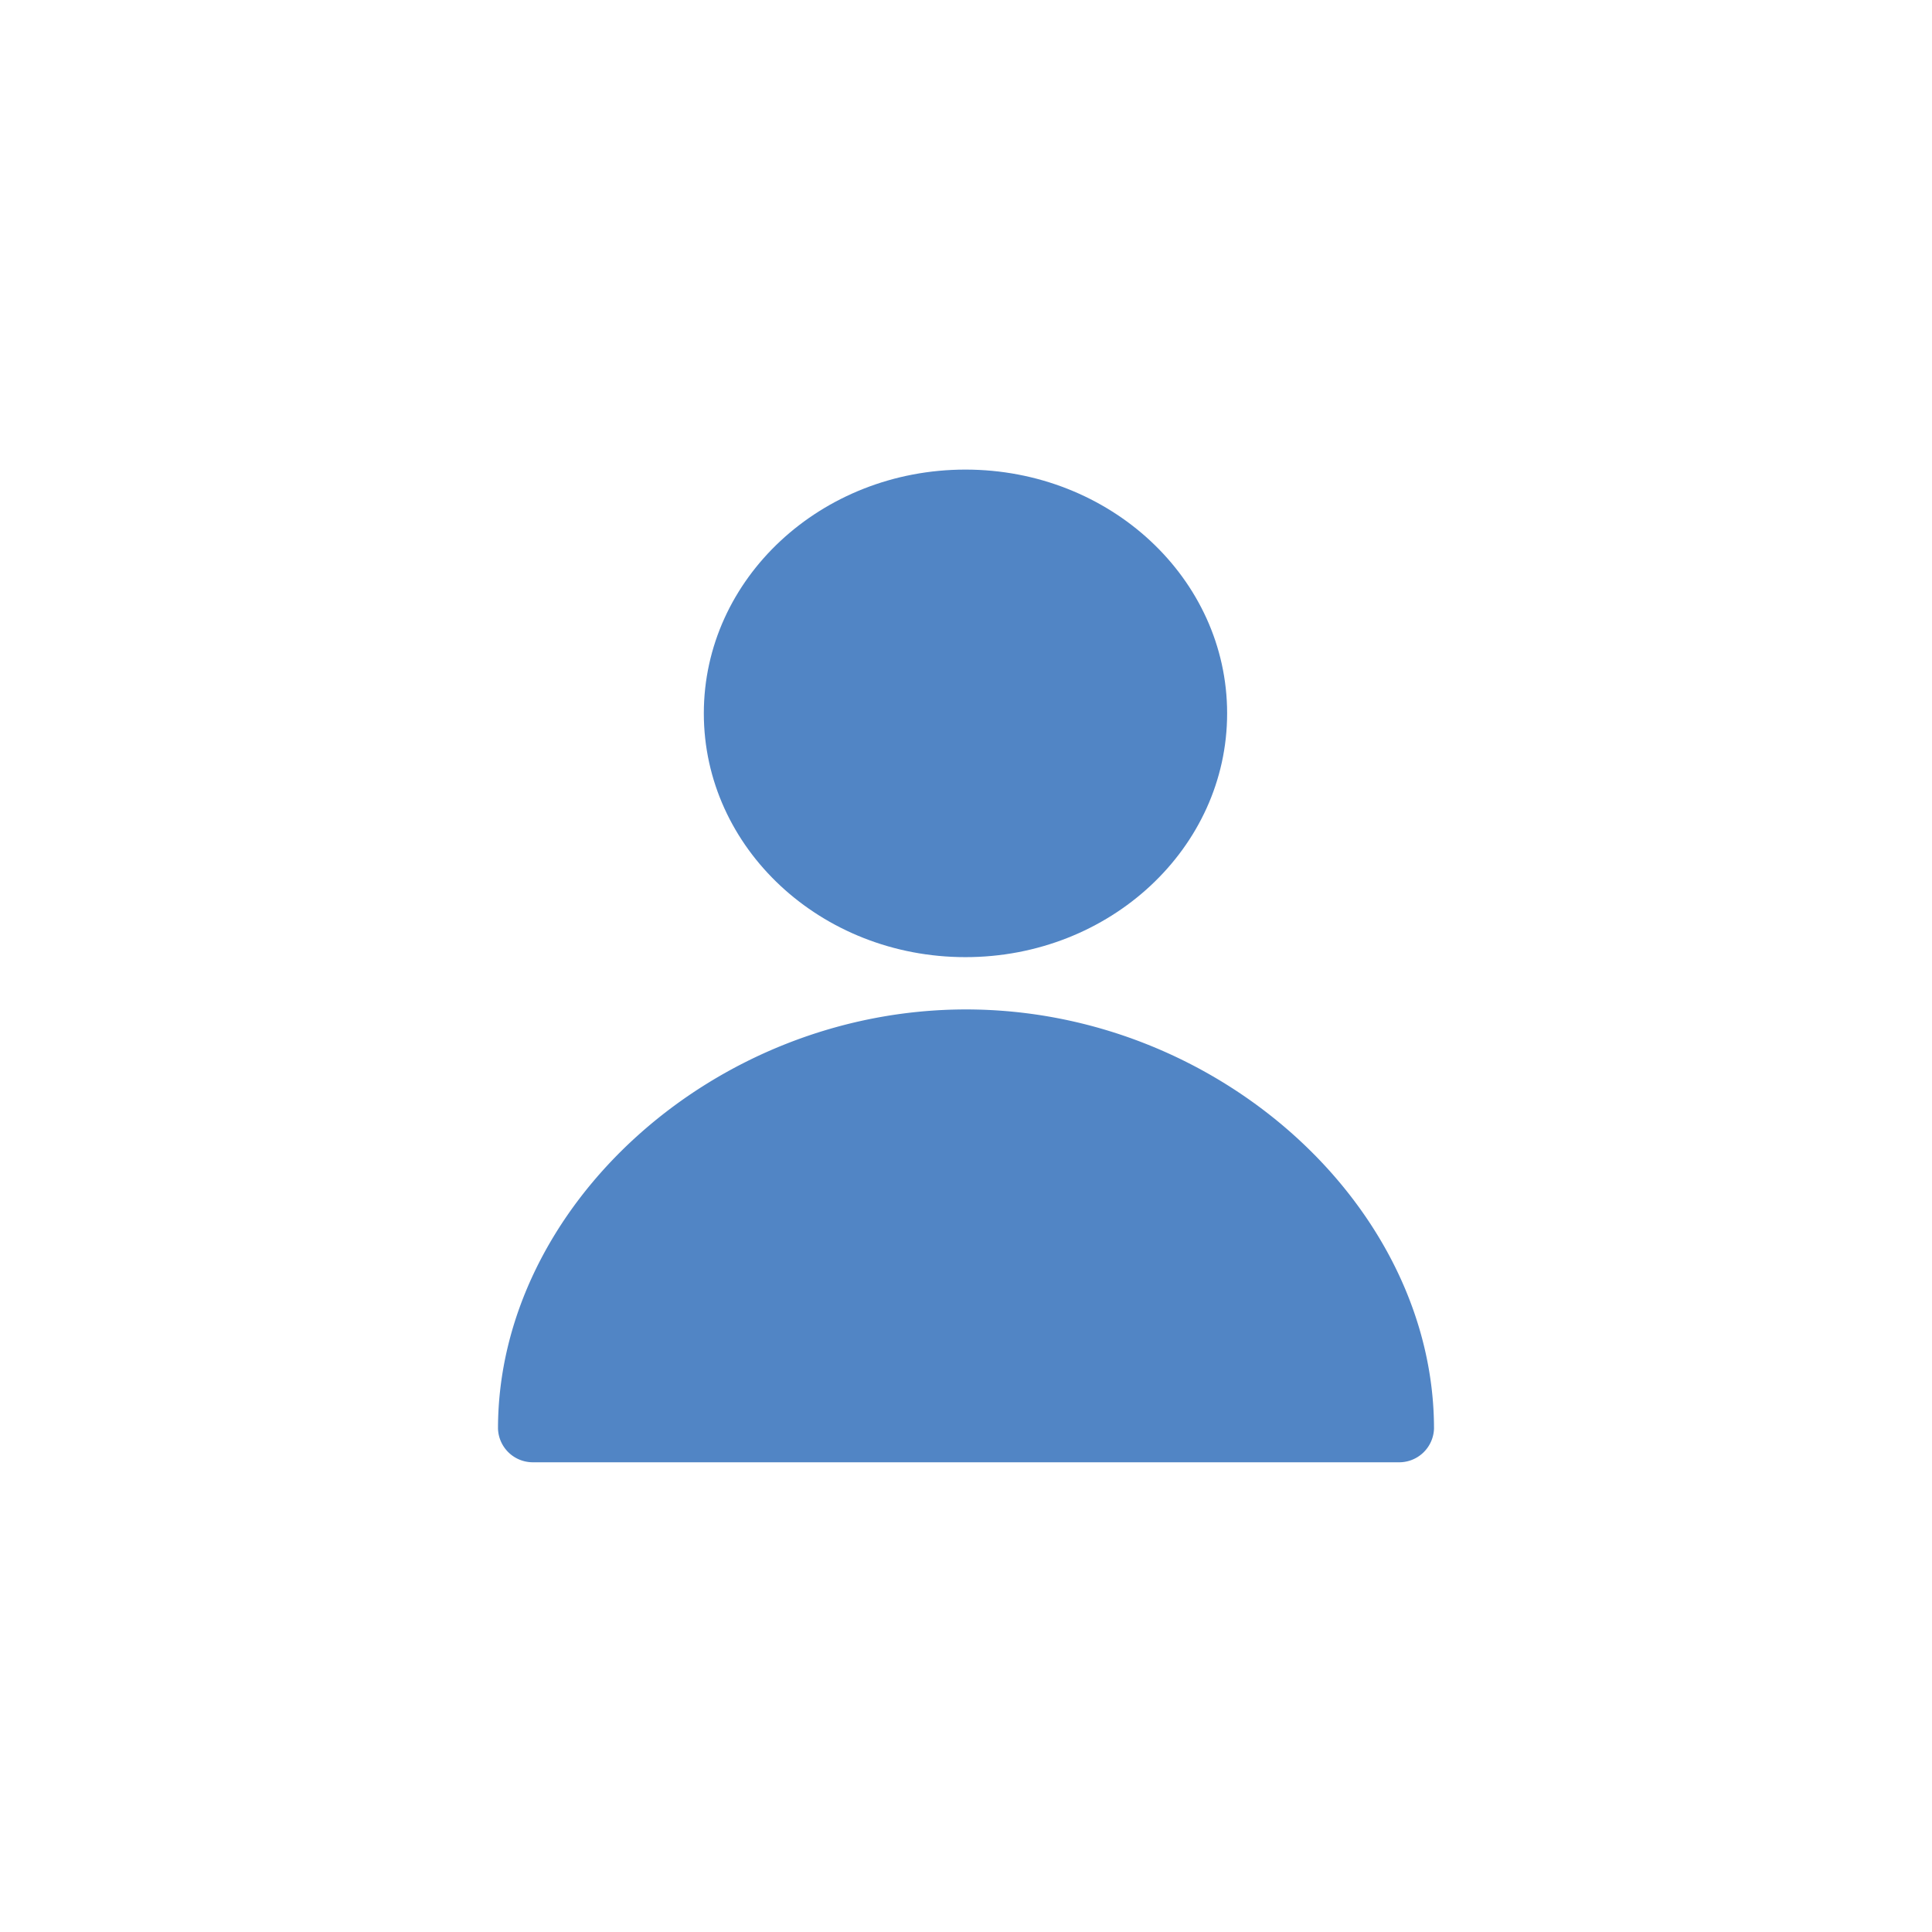
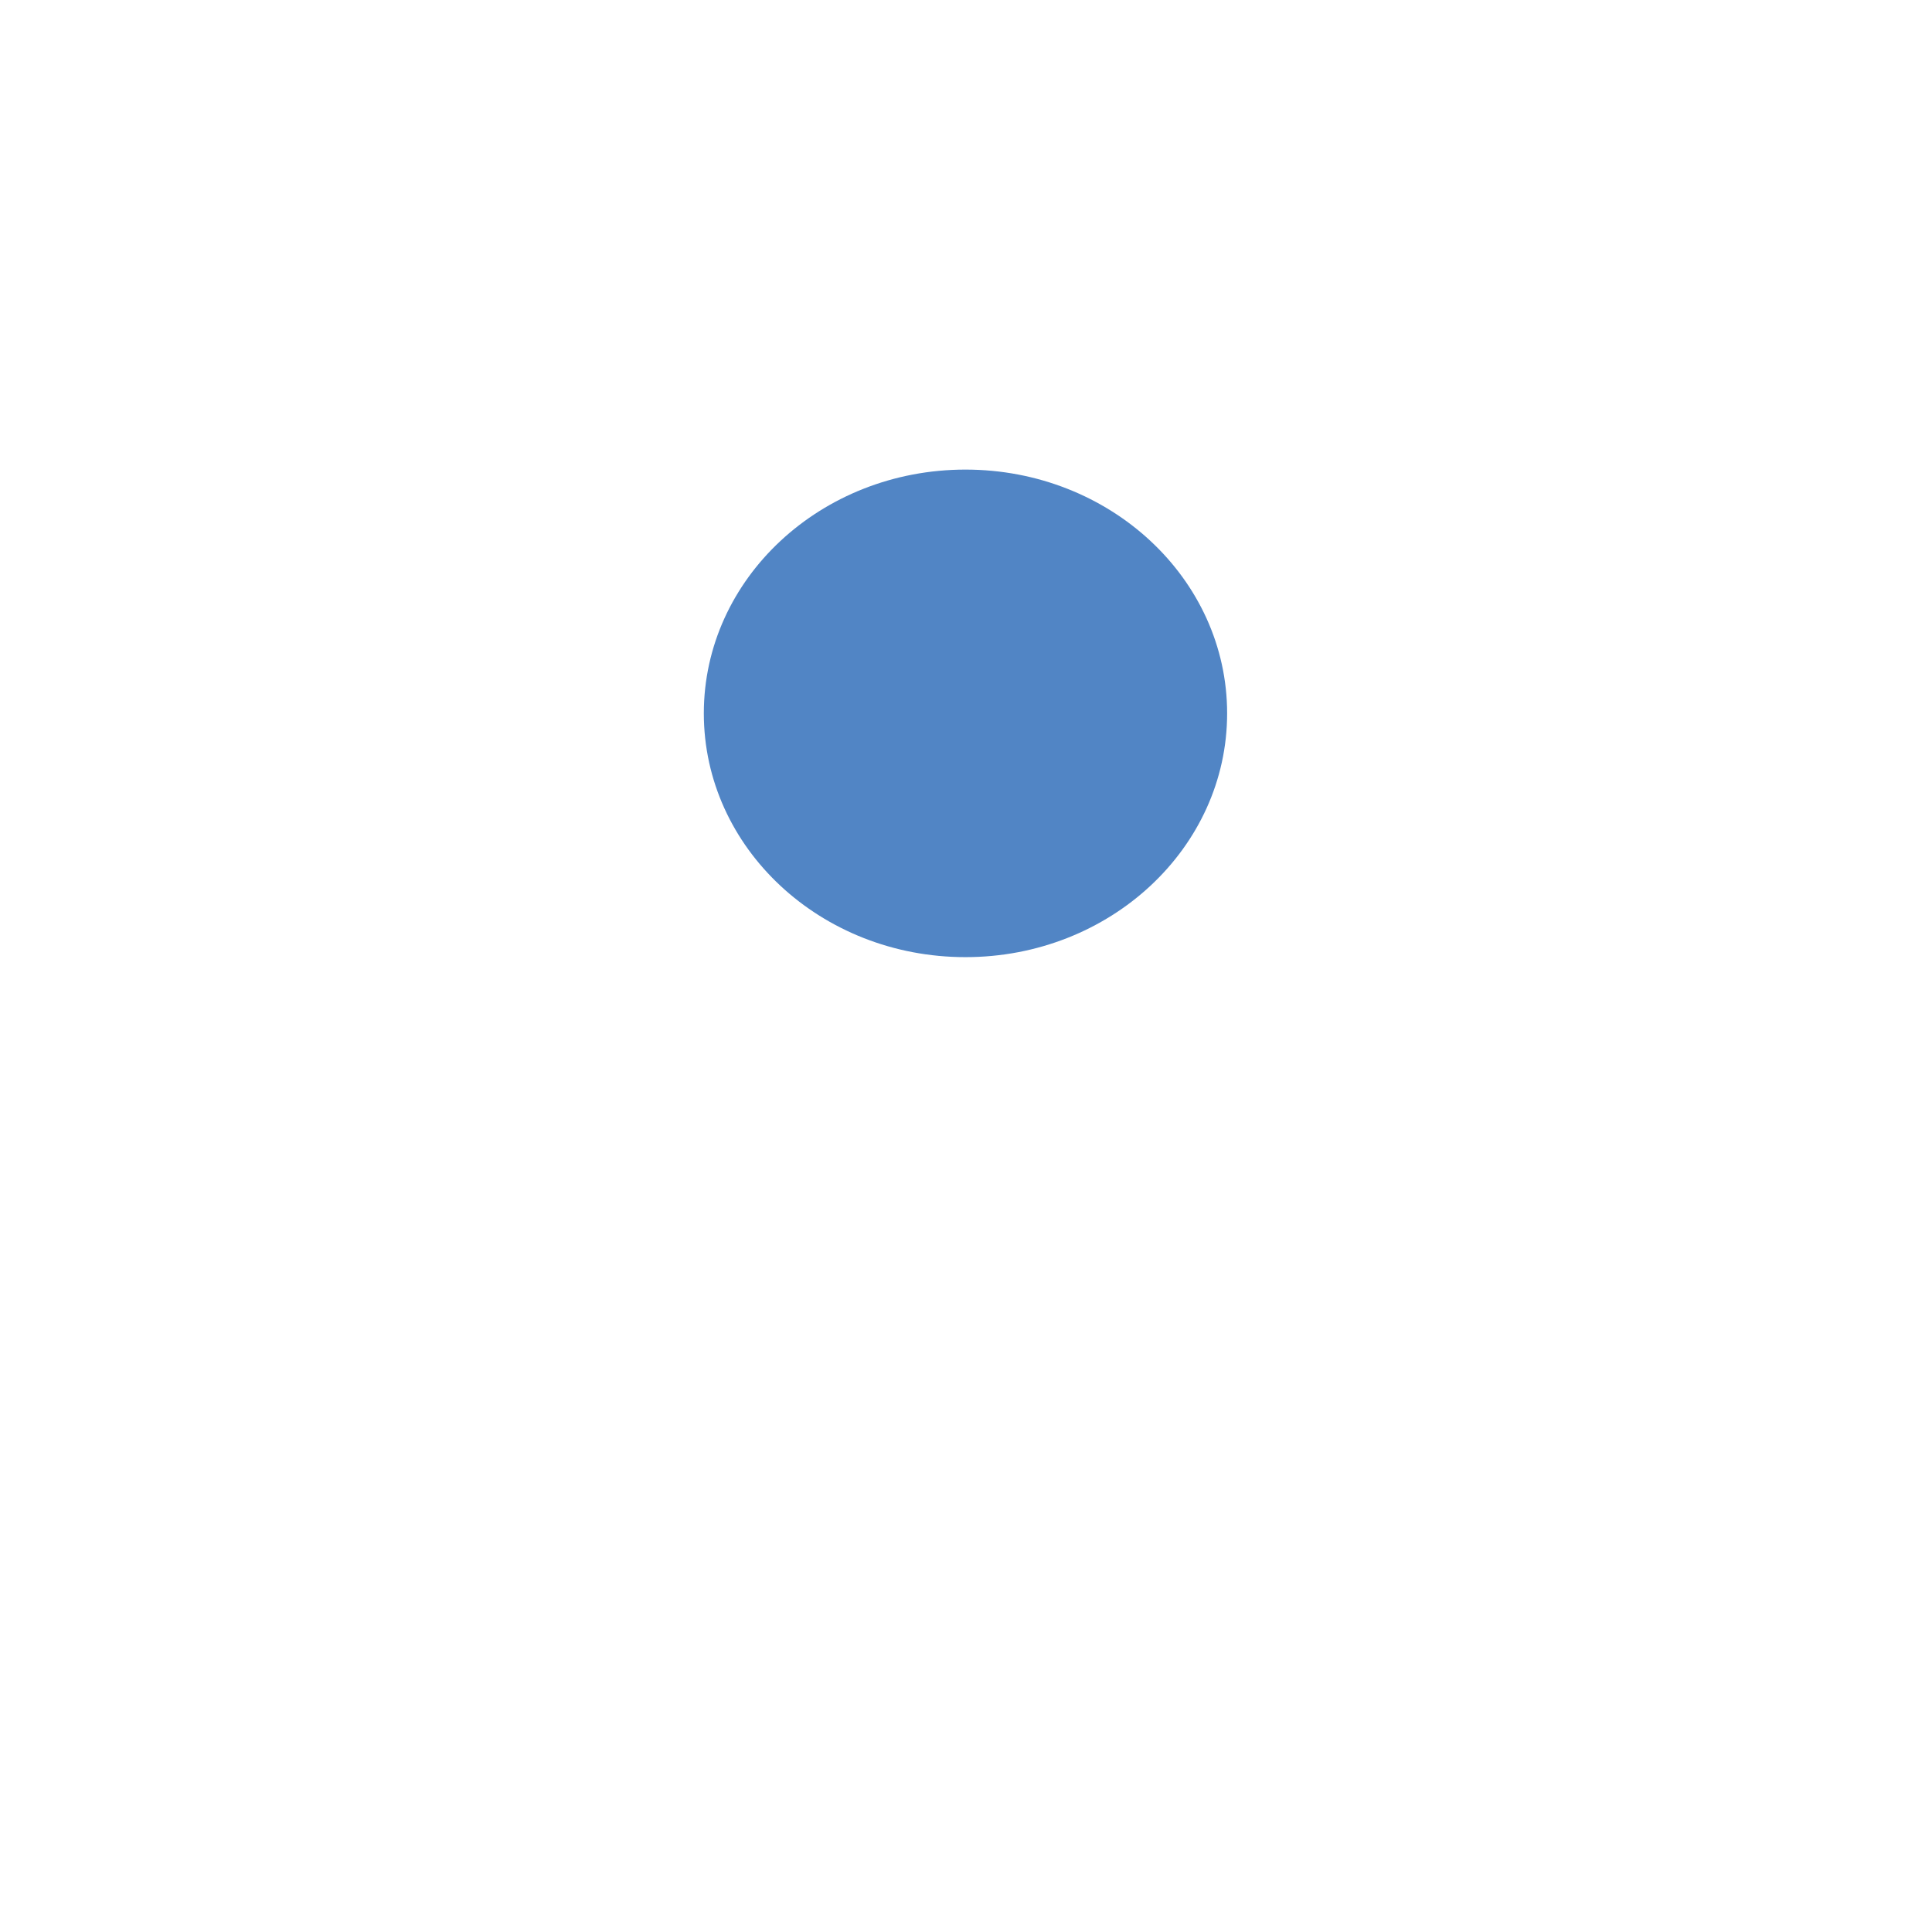
<svg xmlns="http://www.w3.org/2000/svg" id="Livello_1" data-name="Livello 1" viewBox="0 0 425.2 425.2">
  <defs>
    <style>.cls-1{fill:#5185c5;}</style>
  </defs>
  <path class="cls-1" d="M270.07,157c0,29.63-25.78,53.65-57.59,53.65s-57.58-24-57.58-53.65,25.78-53.65,57.58-53.65,57.59,24,57.59,53.65" />
-   <path class="cls-1" d="M109.6,314.44c0-48.93,47.54-92.28,103-92.28s103,43.35,103,92.28a7.67,7.67,0,0,1-7.93,7.38H117.52a7.67,7.67,0,0,1-7.92-7.38" />
</svg>